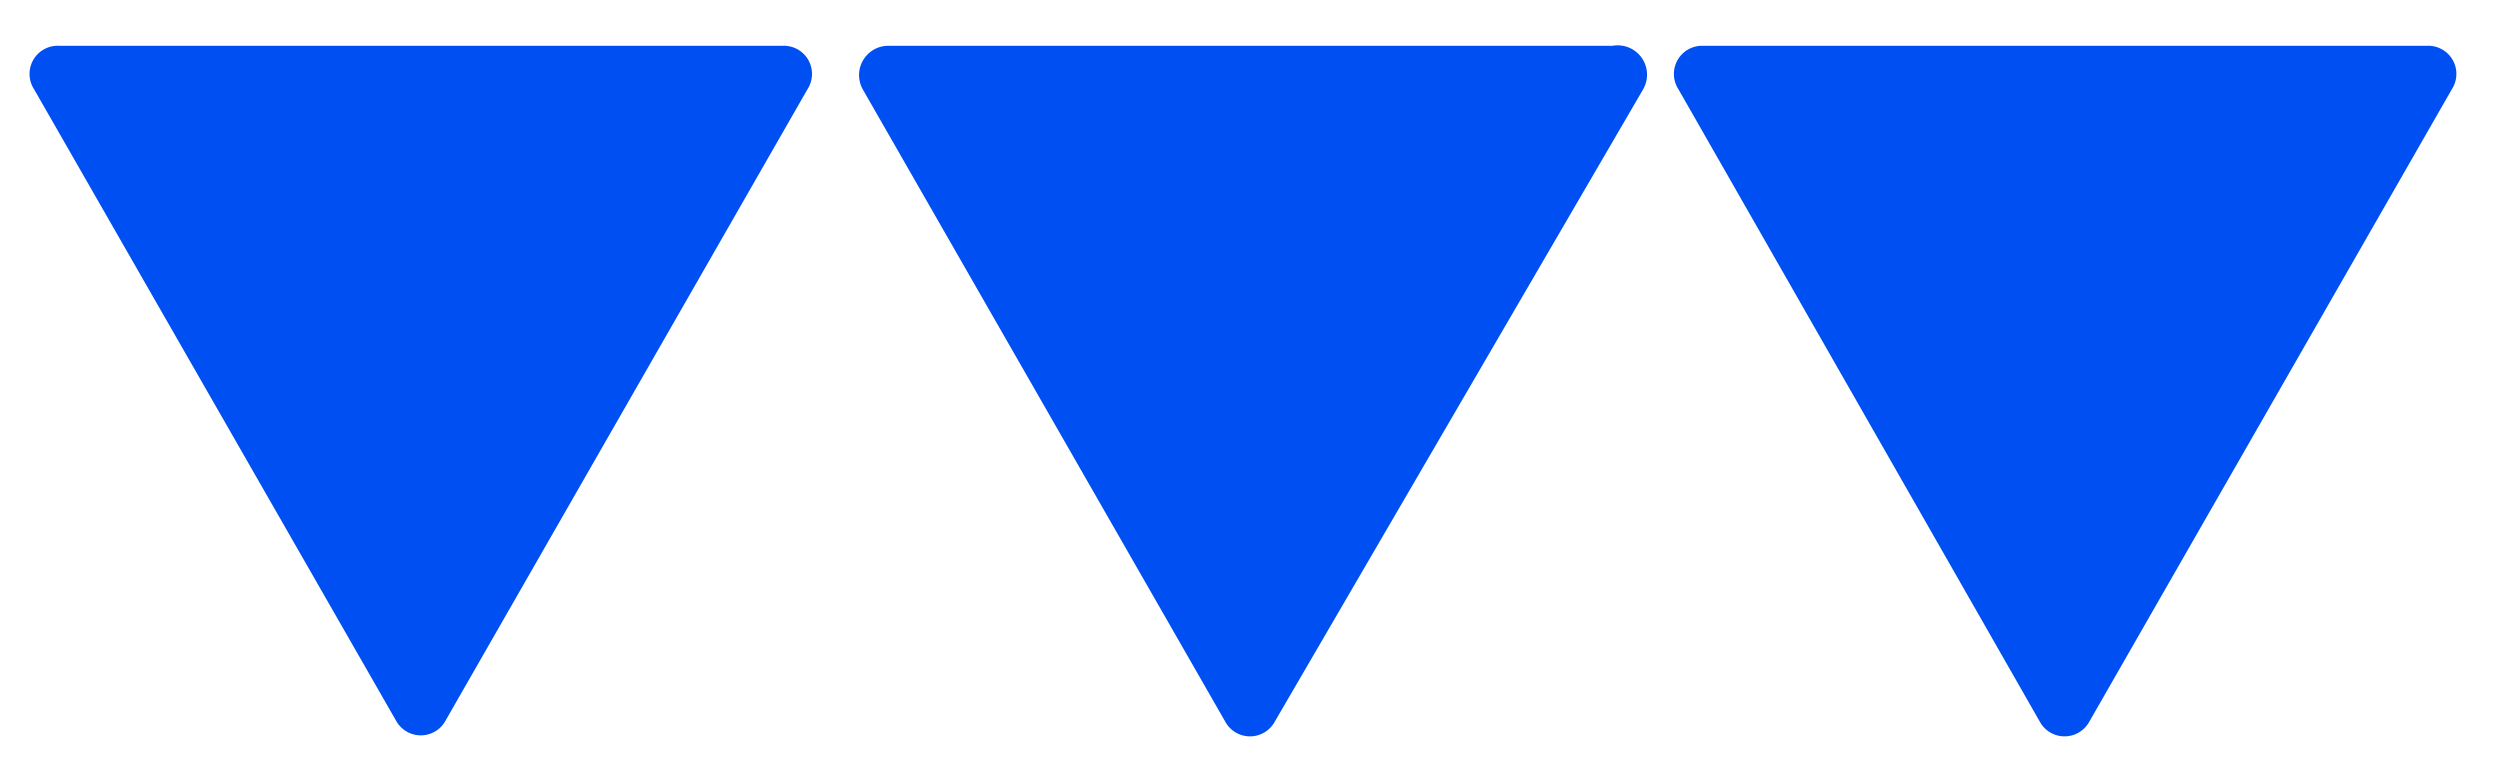
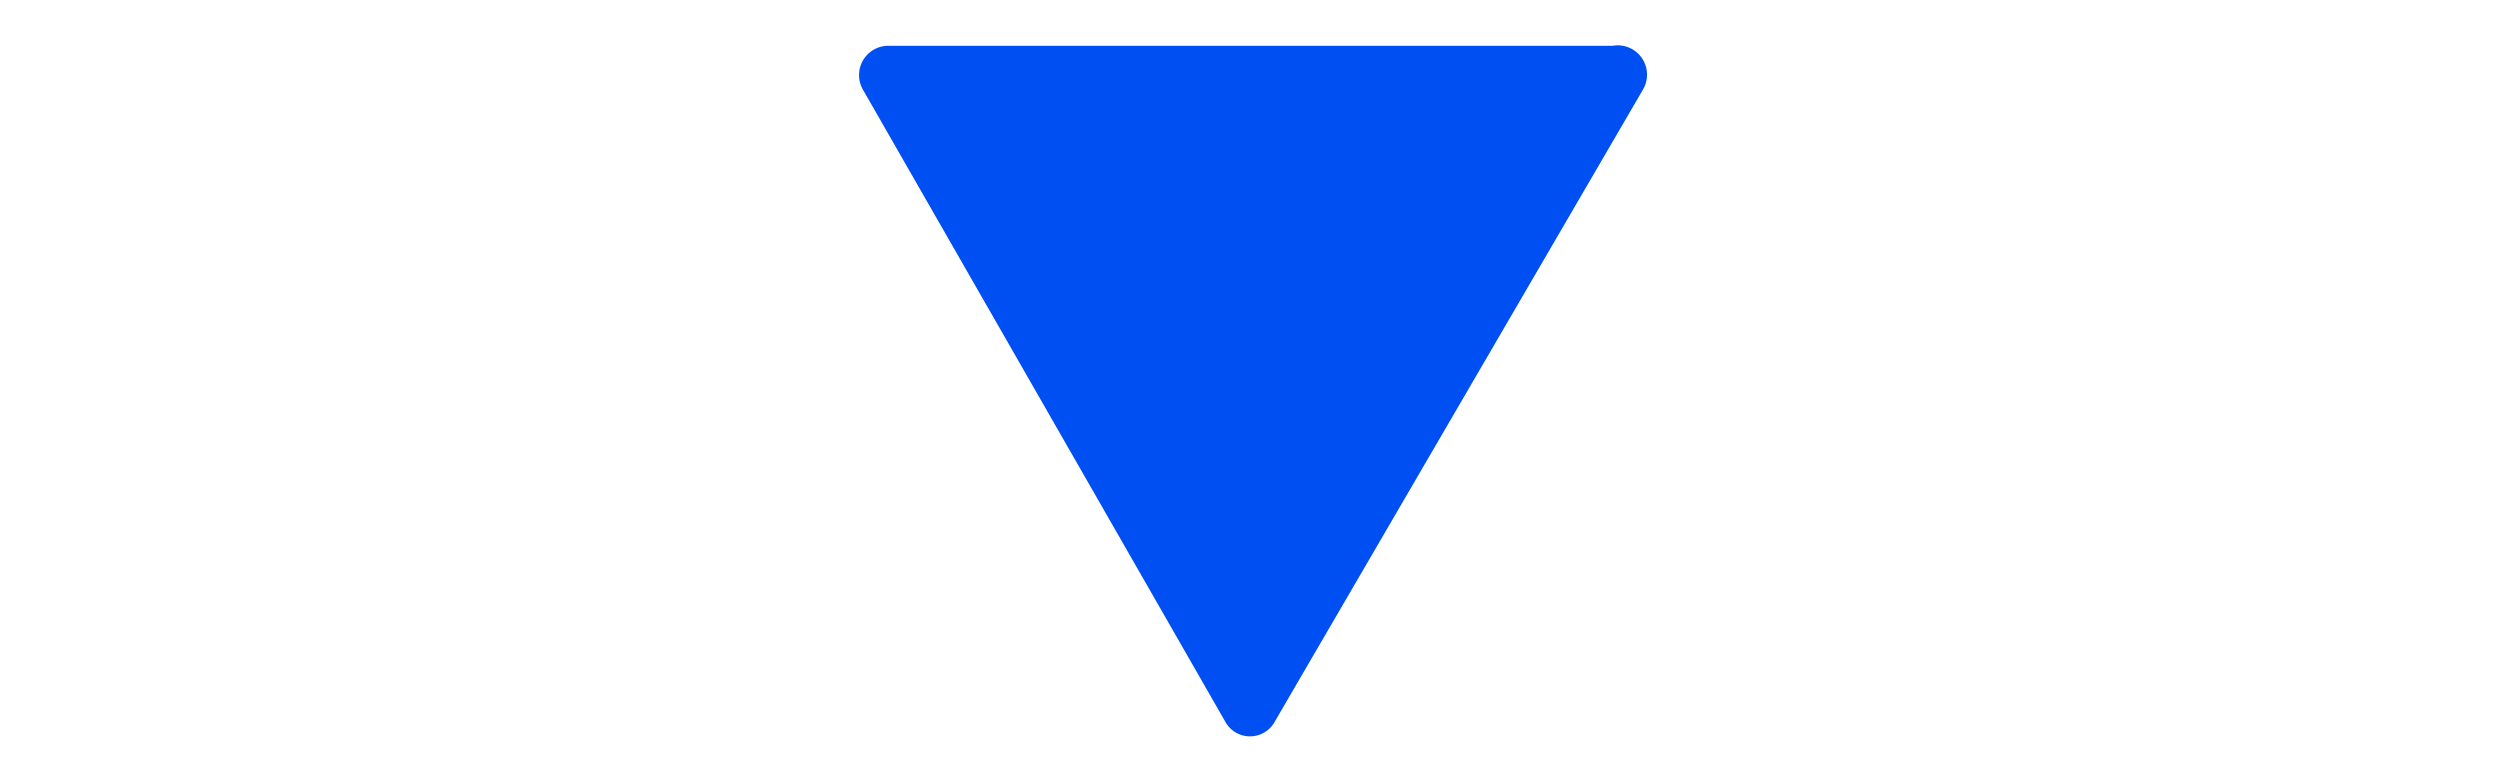
<svg xmlns="http://www.w3.org/2000/svg" viewBox="0 0 21.3 6.66">
  <defs>
    <style>.cls-1{fill:#004ff2;}</style>
  </defs>
  <title>arrow-right</title>
  <g id="內容">
-     <path class="cls-1" d="M6.67.39H.5A.24.24,0,0,0,.29.76L3.38,6.15a.24.24,0,0,0,.41,0L6.88.76A.24.24,0,0,0,6.67.39Z" />
    <path class="cls-1" d="M13.74.39H7.56a.25.25,0,0,0-.21.37l3.09,5.39a.24.24,0,0,0,.42,0L14,.76A.25.25,0,0,0,13.74.39Z" />
-     <path class="cls-1" d="M20.68.39H14.5a.24.24,0,0,0-.2.37l3.08,5.39a.24.24,0,0,0,.42,0L20.89.76A.24.24,0,0,0,20.68.39Z" />
  </g>
</svg>